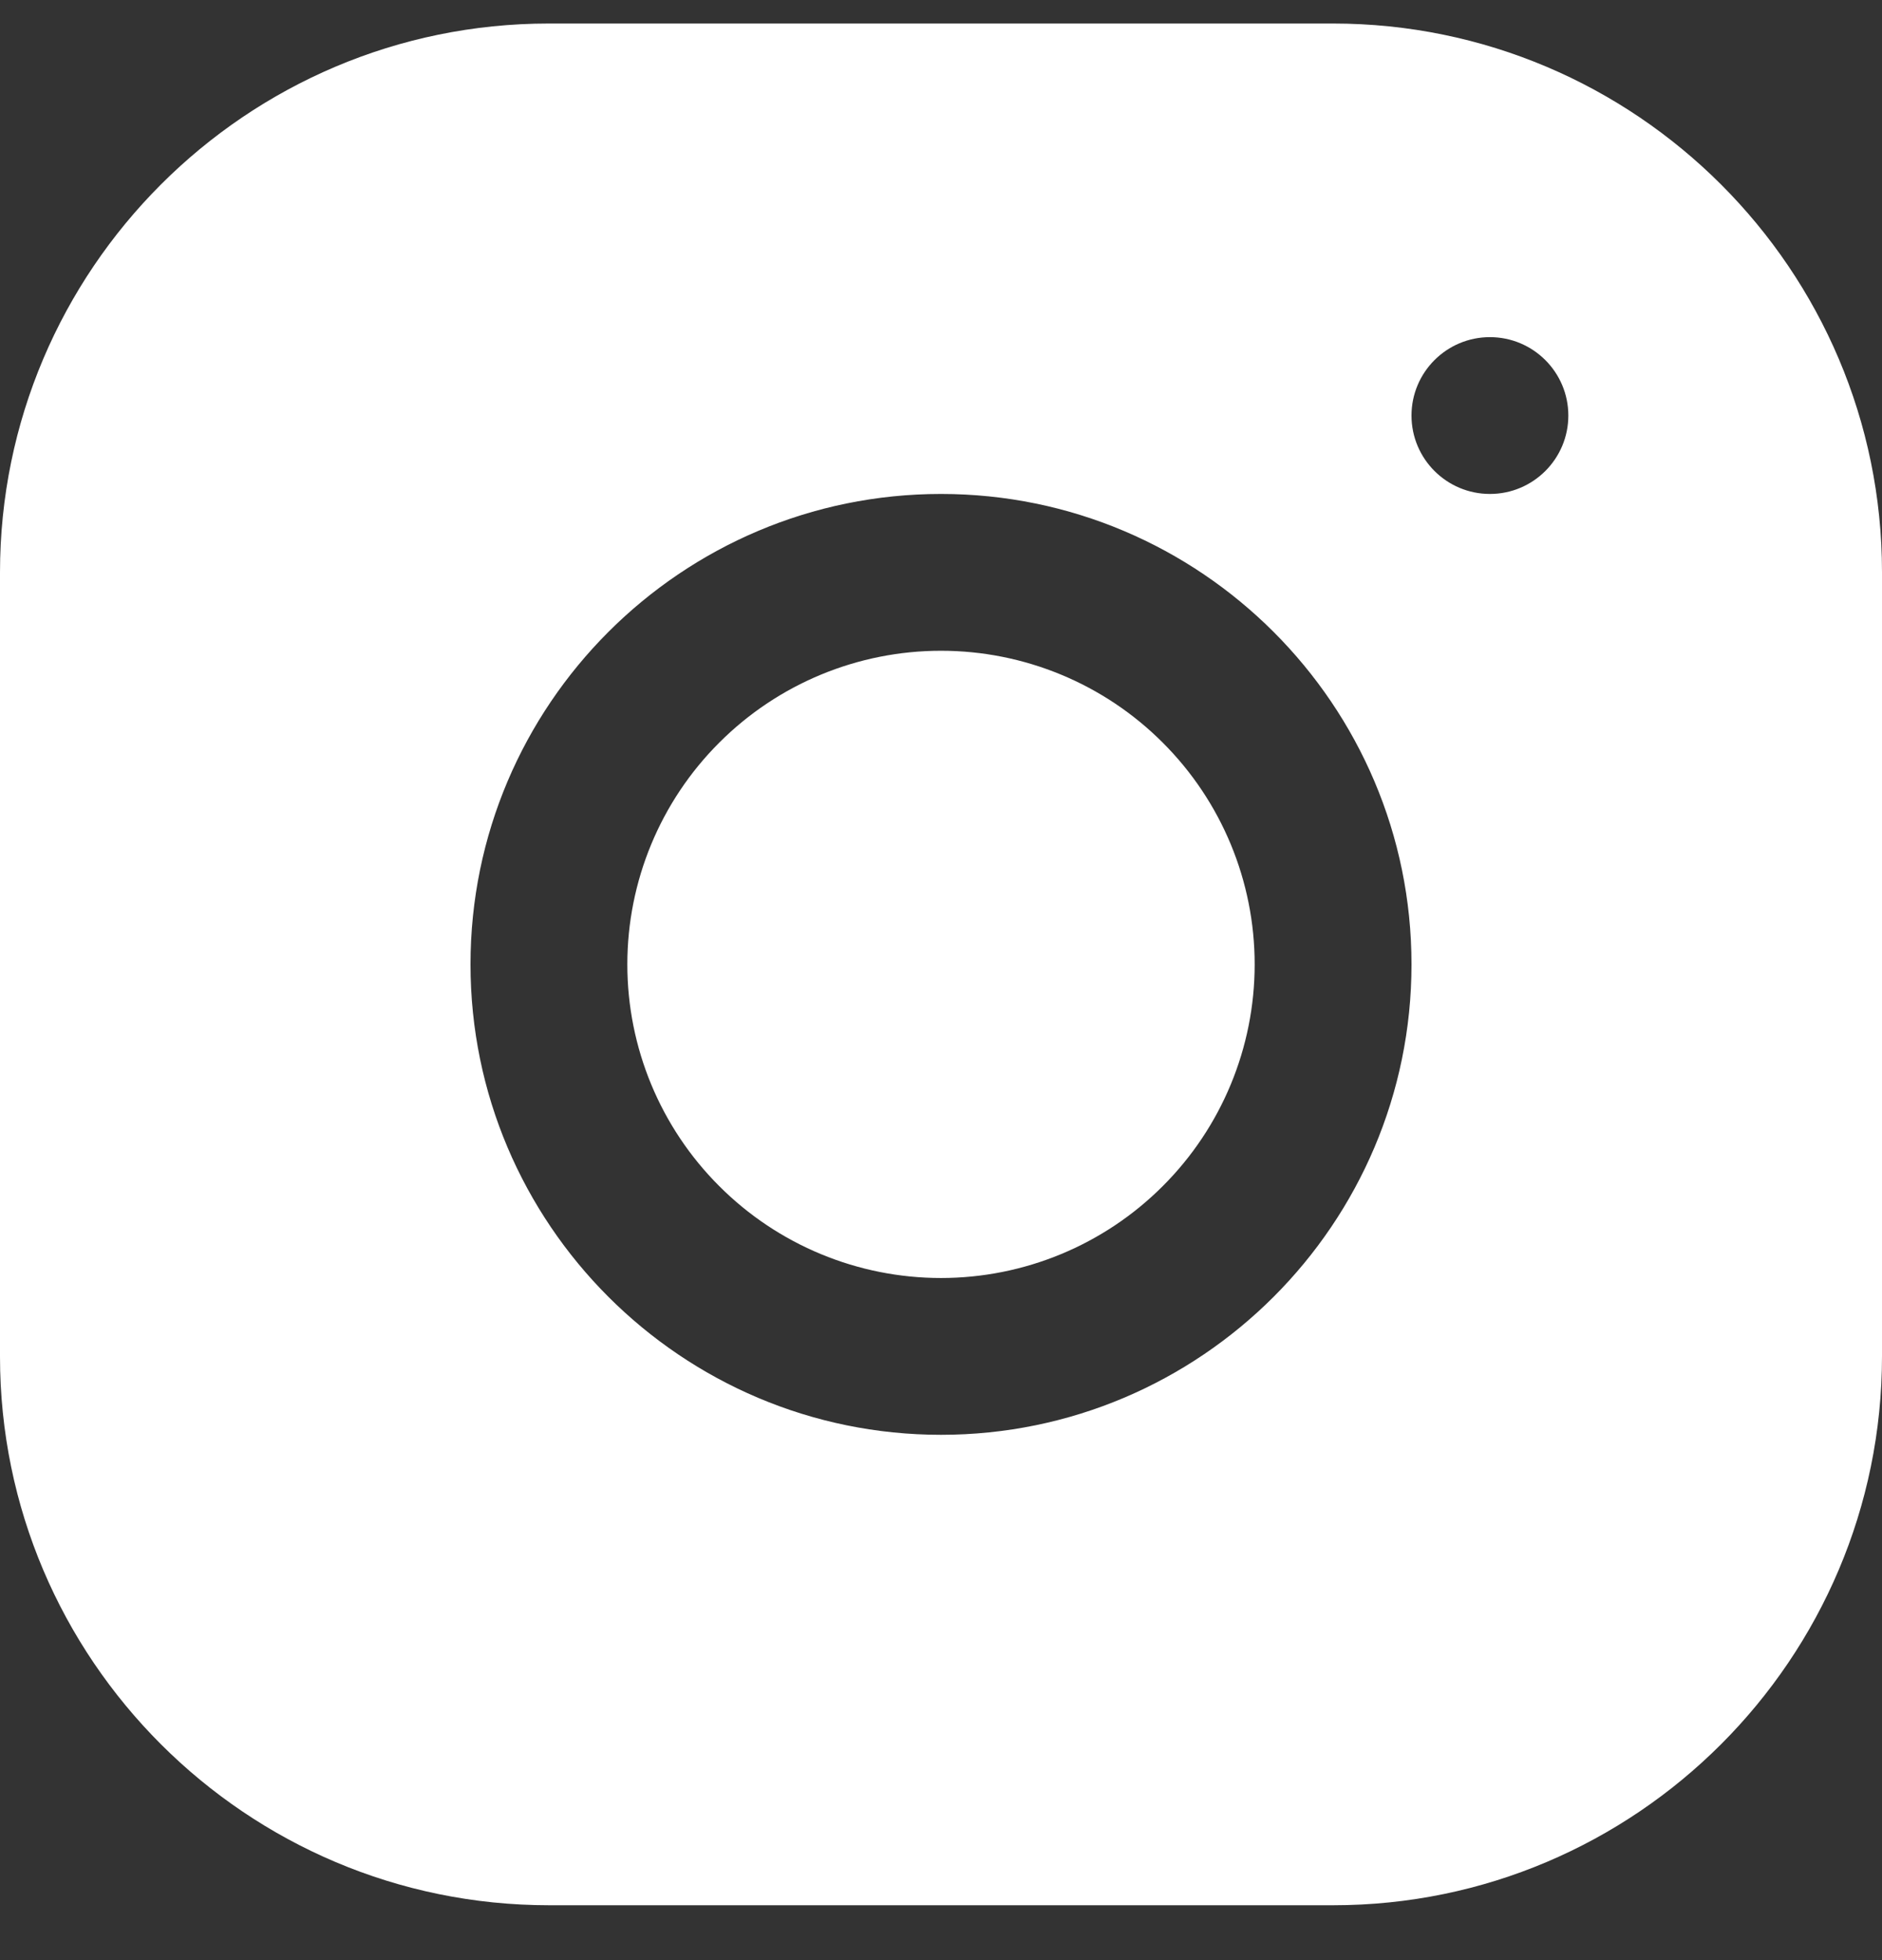
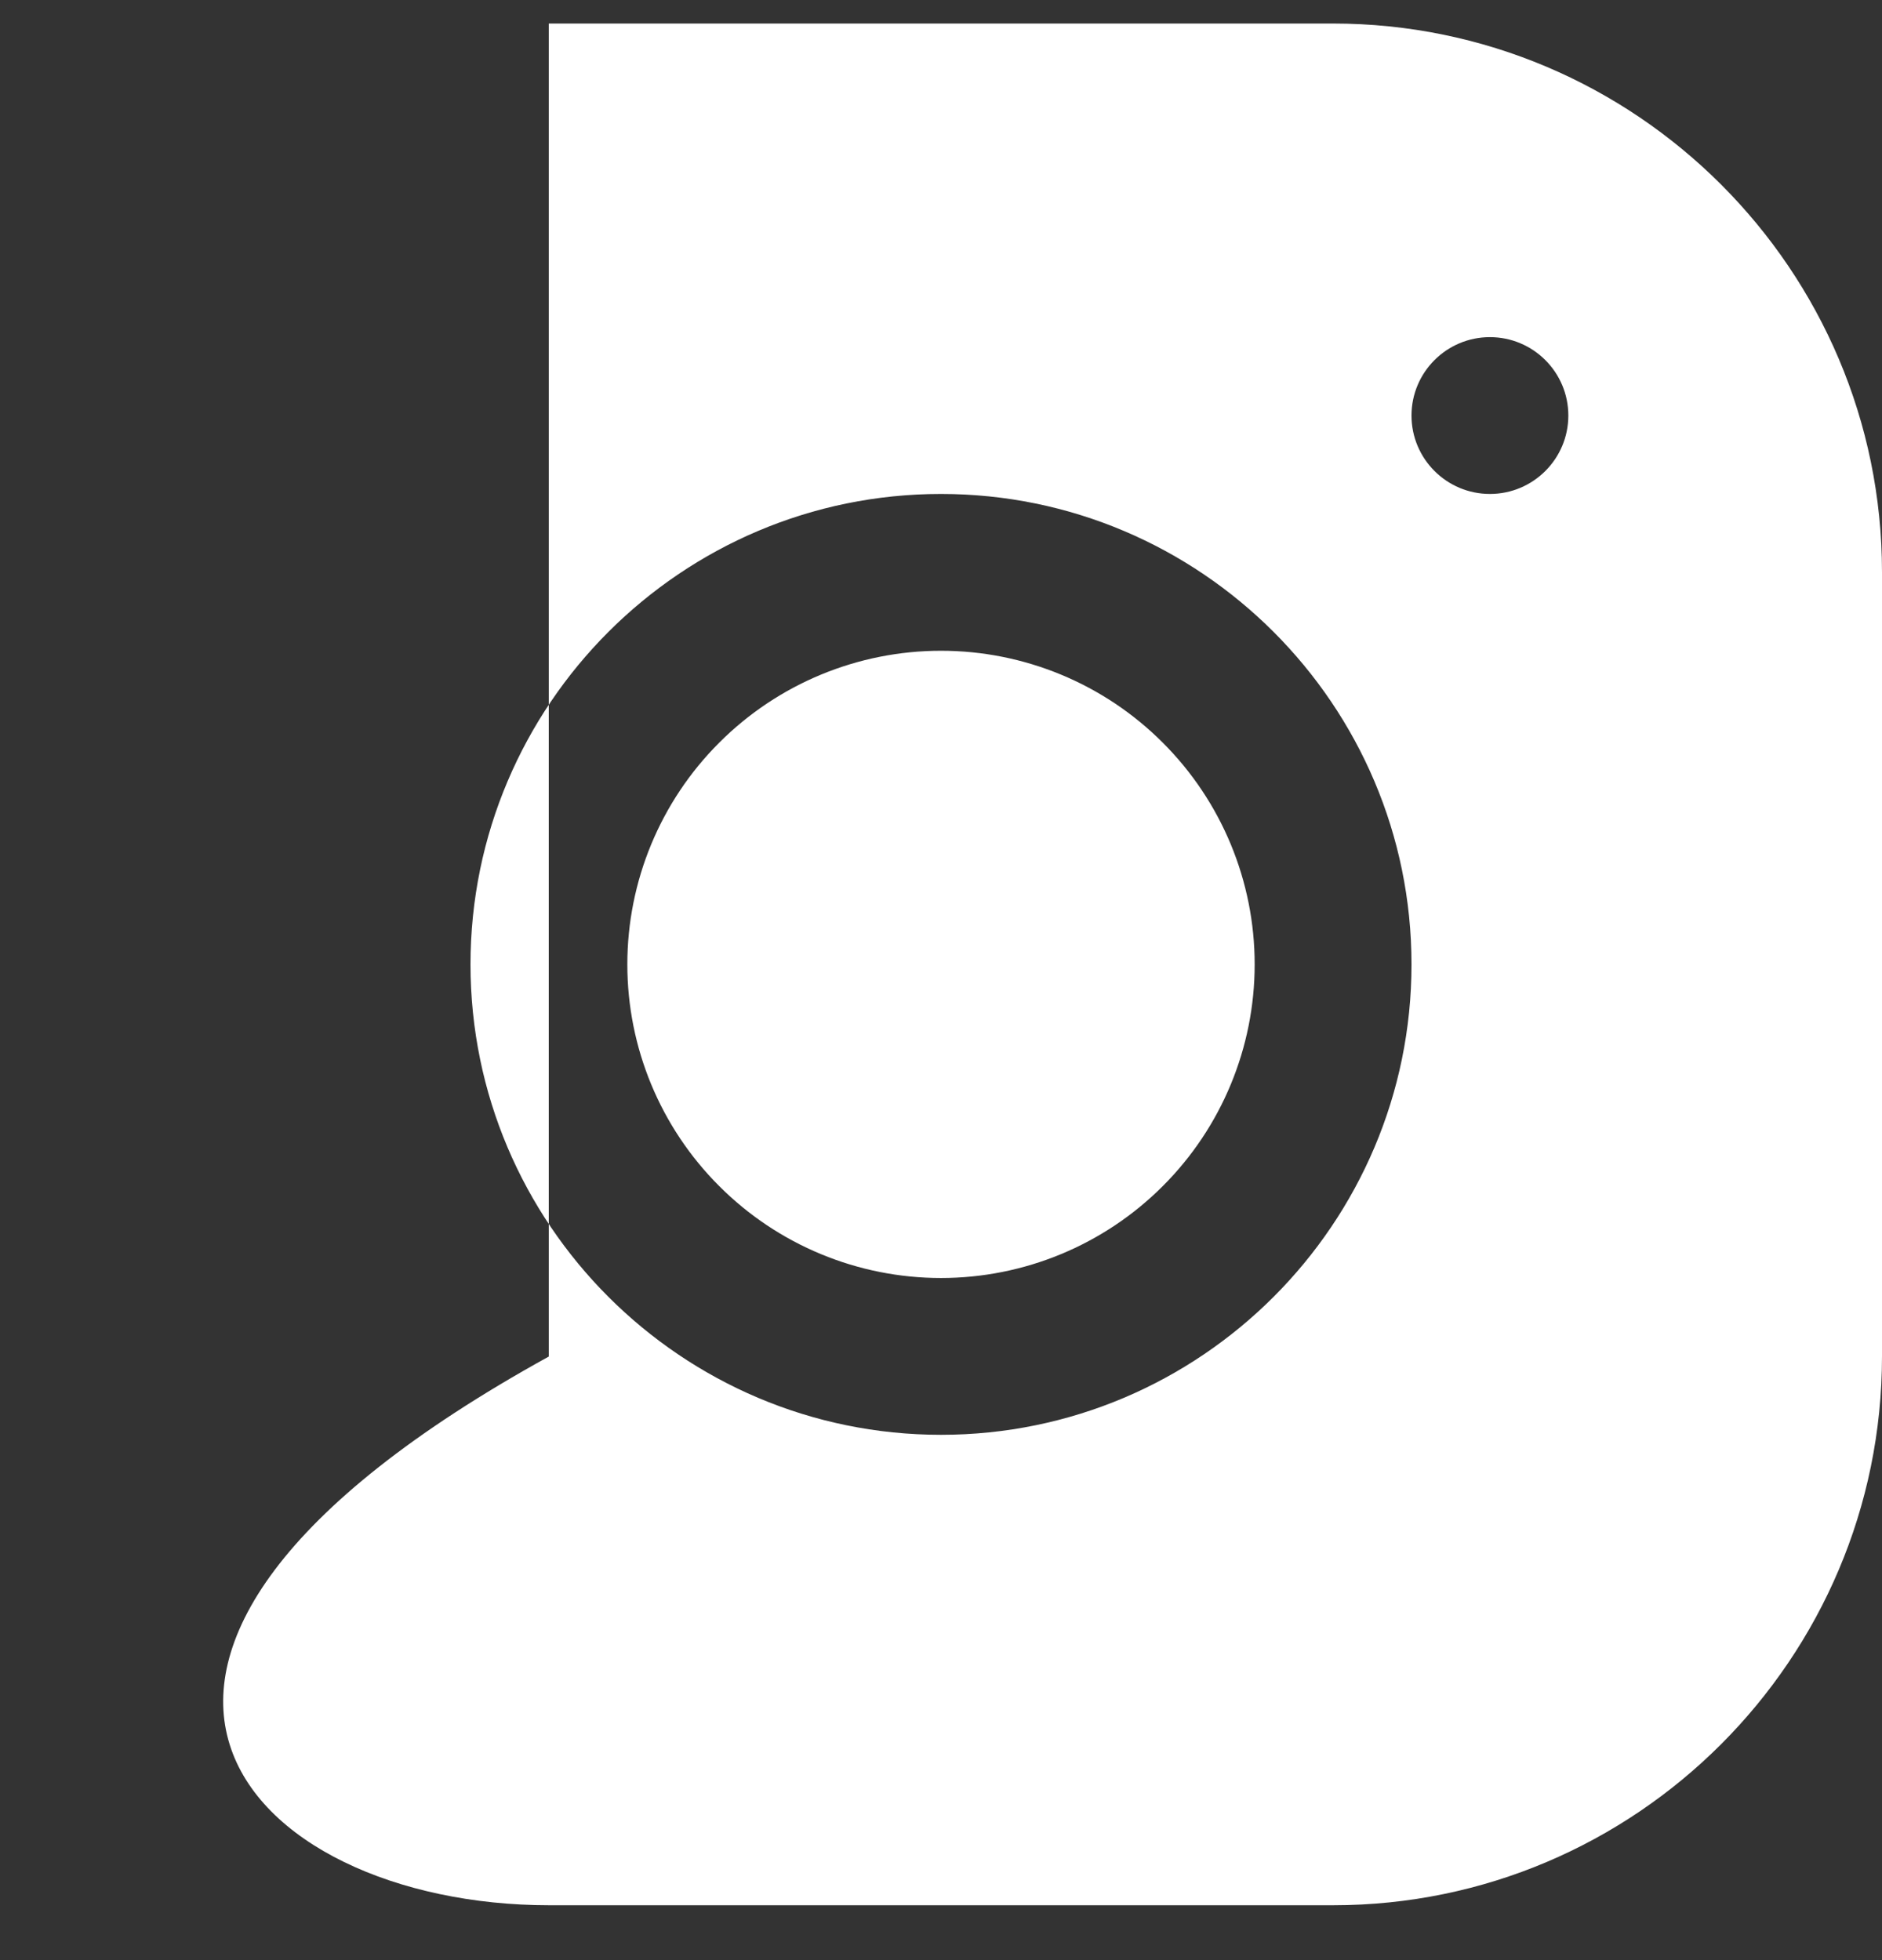
<svg xmlns="http://www.w3.org/2000/svg" width="24" height="25" viewBox="0 0 24 25" fill="none">
  <rect x="0" y="0" width="24" height="25" fill="#333333" stroke="none" />
-   <path d="M6.998 0.3C3.139 0.3 0 3.442 0 7.302V17.302C0 21.161 3.142 24.3 7.002 24.3H17.002C20.861 24.3 24 21.158 24 17.298V7.298C24 3.439 20.858 0.3 16.998 0.3H6.998ZM19 4.3C19.552 4.3 20 4.748 20 5.3C20 5.852 19.552 6.3 19 6.3C18.448 6.3 18 5.852 18 5.3C18 4.748 18.448 4.3 19 4.3ZM12 6.3C15.309 6.3 18 8.991 18 12.3C18 15.609 15.309 18.3 12 18.3C8.691 18.3 6 15.609 6 12.3C6 8.991 8.691 6.3 12 6.3ZM12 8.3C10.939 8.3 9.922 8.721 9.172 9.472C8.421 10.222 8 11.239 8 12.3C8 13.361 8.421 14.378 9.172 15.128C9.922 15.879 10.939 16.3 12 16.3C13.061 16.3 14.078 15.879 14.828 15.128C15.579 14.378 16 13.361 16 12.3C16 11.239 15.579 10.222 14.828 9.472C14.078 8.721 13.061 8.3 12 8.3Z" fill="white" />
+   <path d="M6.998 0.3V17.302C0 21.161 3.142 24.3 7.002 24.3H17.002C20.861 24.3 24 21.158 24 17.298V7.298C24 3.439 20.858 0.3 16.998 0.3H6.998ZM19 4.3C19.552 4.3 20 4.748 20 5.3C20 5.852 19.552 6.3 19 6.3C18.448 6.3 18 5.852 18 5.3C18 4.748 18.448 4.3 19 4.3ZM12 6.3C15.309 6.3 18 8.991 18 12.3C18 15.609 15.309 18.3 12 18.3C8.691 18.3 6 15.609 6 12.3C6 8.991 8.691 6.3 12 6.3ZM12 8.3C10.939 8.3 9.922 8.721 9.172 9.472C8.421 10.222 8 11.239 8 12.3C8 13.361 8.421 14.378 9.172 15.128C9.922 15.879 10.939 16.3 12 16.3C13.061 16.3 14.078 15.879 14.828 15.128C15.579 14.378 16 13.361 16 12.3C16 11.239 15.579 10.222 14.828 9.472C14.078 8.721 13.061 8.3 12 8.3Z" fill="white" />
</svg>